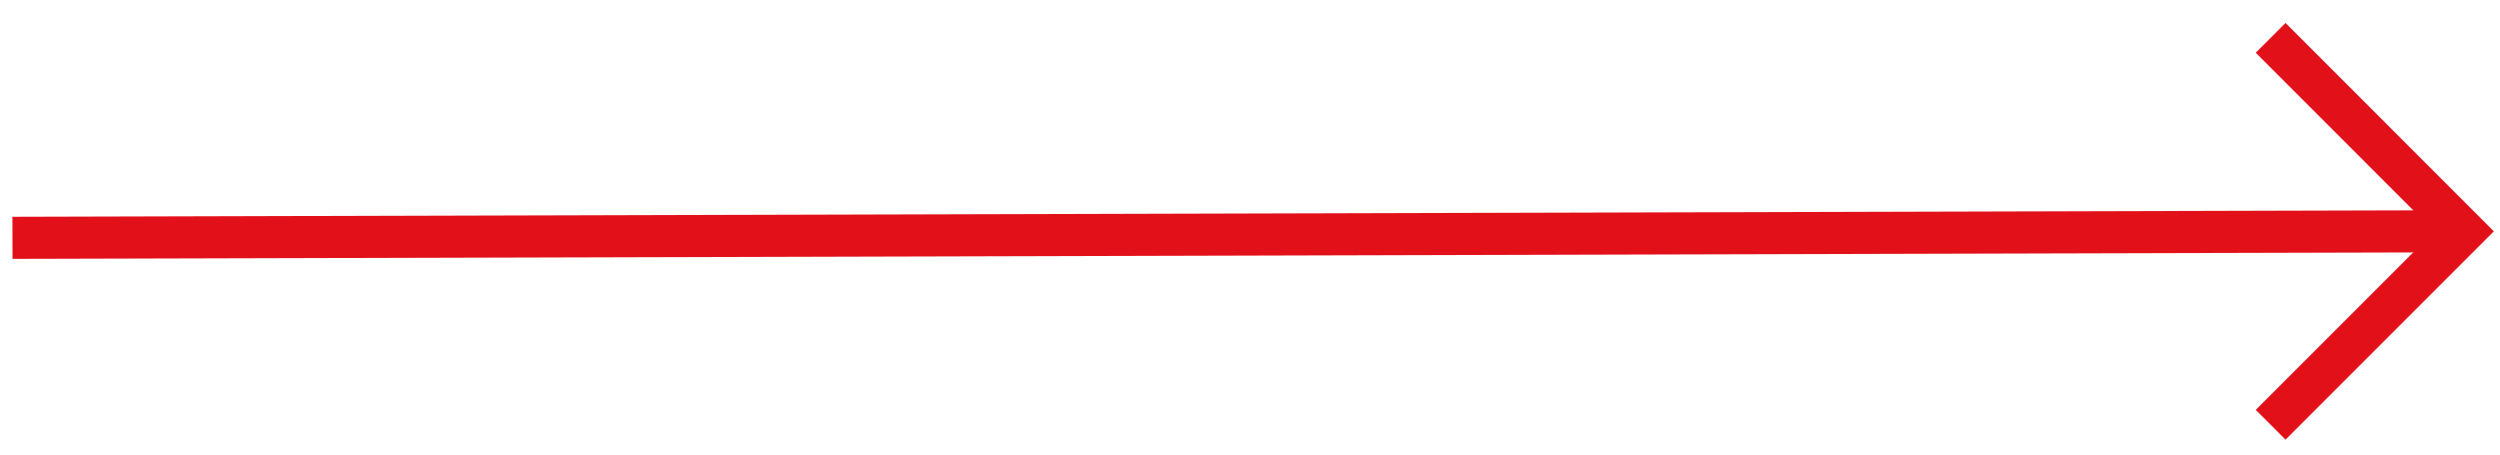
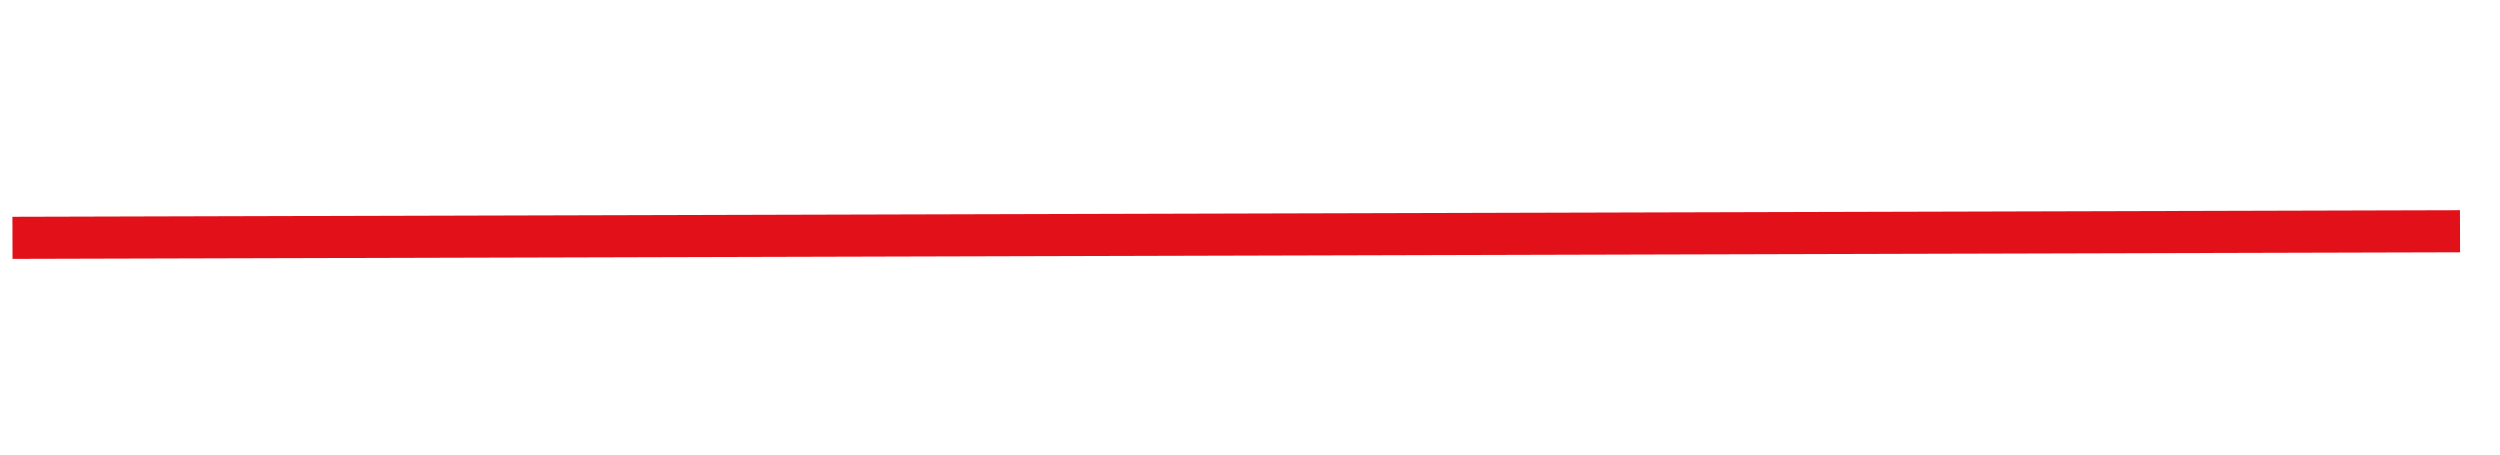
<svg xmlns="http://www.w3.org/2000/svg" width="99" height="18" viewBox="0 0 99 18" fill="none">
  <path d="M1.327 9.416L96.583 9.16" stroke="#E21119" stroke-width="1.667" stroke-linecap="square" />
-   <path d="M89.917 1.499L97.577 9.16L89.917 16.82" stroke="#E21119" stroke-width="1.667" />
</svg>